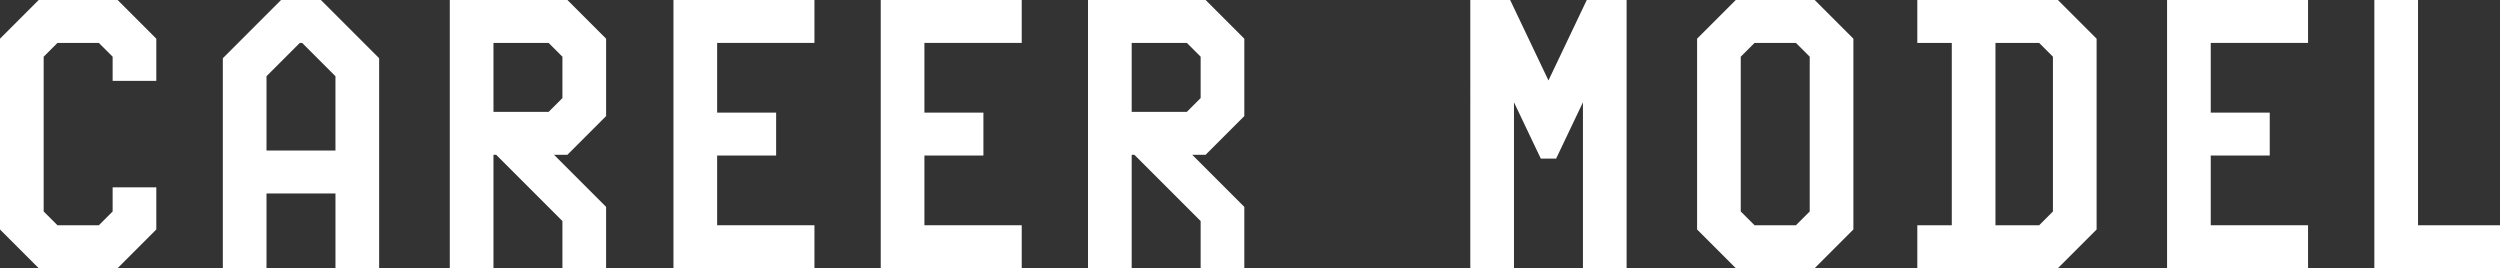
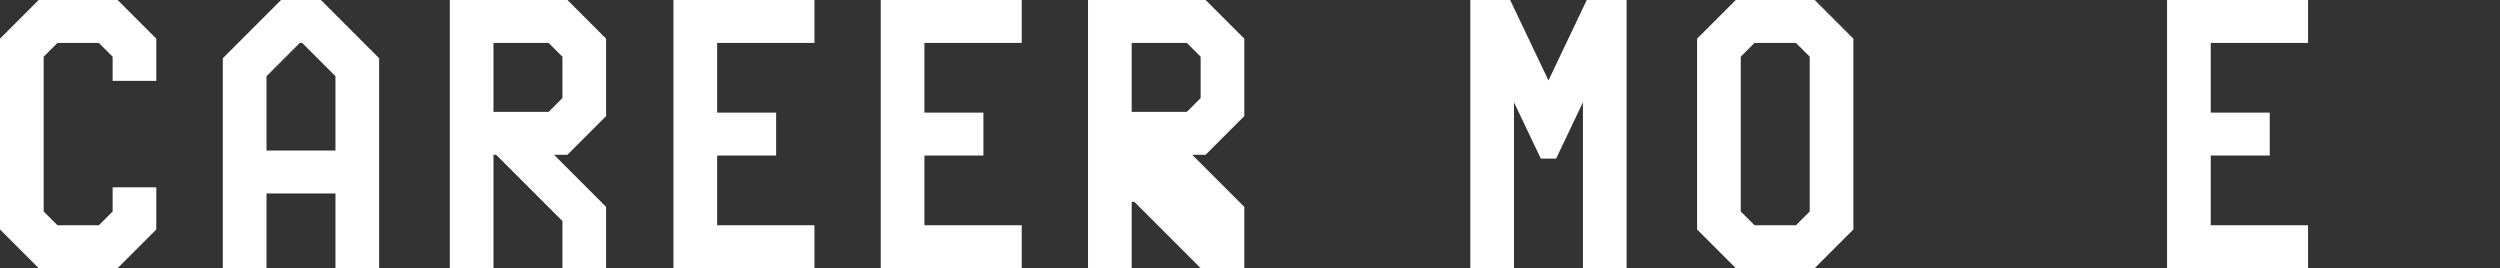
<svg xmlns="http://www.w3.org/2000/svg" id="b" viewBox="0 0 469.889 50.404">
  <rect x="0" y="0" width="469.889" height="50.404" fill="#333333" stroke="none" />
  <defs>
    <style>.d{fill:#fff;}</style>
  </defs>
  <g id="c">
    <path class="d" d="M7.272,50.404l-7.272-7.272V7.272L7.272,0h14.833l7.272,7.272v7.921h-8.208v-4.537l-2.593-2.592h-7.776l-2.593,2.592v29.091l2.593,2.592h7.776l2.593-2.592v-4.537h8.208v7.921l-7.272,7.272H7.272Z" />
    <path class="d" d="M63.053,50.404v-14.041h-12.962v14.041h-8.208V10.945L52.827,0h7.489l10.944,10.945v39.459h-8.208ZM63.053,14.329l-6.265-6.265h-.433l-6.265,6.265v13.969h12.962v-13.969Z" />
    <path class="d" d="M105.711,50.404v-8.857l-12.457-12.457h-.504v21.314h-8.209V0h22.106l7.272,7.272v14.545l-7.272,7.272h-2.521l9.793,9.793v11.521h-8.209ZM105.711,10.657l-2.592-2.592h-10.369v12.961h10.369l2.592-2.592v-7.777Z" />
    <path class="d" d="M126.581,50.404V0h26.499v8.064h-18.29v13.105h11.089v8.064h-11.089v13.105h18.29v8.064h-26.499Z" />
    <path class="d" d="M165.54,50.404V0h26.499v8.064h-18.29v13.105h11.089v8.064h-11.089v13.105h18.29v8.064h-26.499Z" />
-     <path class="d" d="M225.668,50.404v-8.857l-12.457-12.457h-.504v21.314h-8.209V0h22.106l7.272,7.272v14.545l-7.272,7.272h-2.521l9.793,9.793v11.521h-8.209ZM225.668,10.657l-2.592-2.592h-10.369v12.961h10.369l2.592-2.592v-7.777Z" />
+     <path class="d" d="M225.668,50.404l-12.457-12.457h-.504v21.314h-8.209V0h22.106l7.272,7.272v14.545l-7.272,7.272h-2.521l9.793,9.793v11.521h-8.209ZM225.668,10.657l-2.592-2.592h-10.369v12.961h10.369l2.592-2.592v-7.777Z" />
    <path class="d" d="M297.523,50.404v-31.179l-5.04,10.585h-2.88l-5.041-10.585v31.179h-8.209V0h7.489l7.2,15.121,7.201-15.121h7.488v50.404h-8.209Z" />
    <path class="d" d="M326.249,50.404l-7.272-7.272V7.272l7.272-7.272h14.833l7.272,7.272v35.859l-7.272,7.272h-14.833ZM340.146,10.657l-2.593-2.592h-7.776l-2.593,2.592v29.091l2.593,2.592h7.776l2.593-2.592V10.657Z" />
-     <path class="d" d="M360.37,50.404v-8.064h6.48V8.064h-6.48V0h26.426l7.272,7.272v35.859l-7.272,7.272h-26.426ZM385.86,10.657l-2.593-2.592h-8.209v34.275h8.209l2.593-2.592V10.657Z" />
    <path class="d" d="M407.312,50.404V0h26.499v8.064h-18.29v13.105h11.089v8.064h-11.089v13.105h18.29v8.064h-26.499Z" />
-     <path class="d" d="M446.271,50.404V0h8.209v42.34h15.409v8.064h-23.618Z" />
  </g>
</svg>